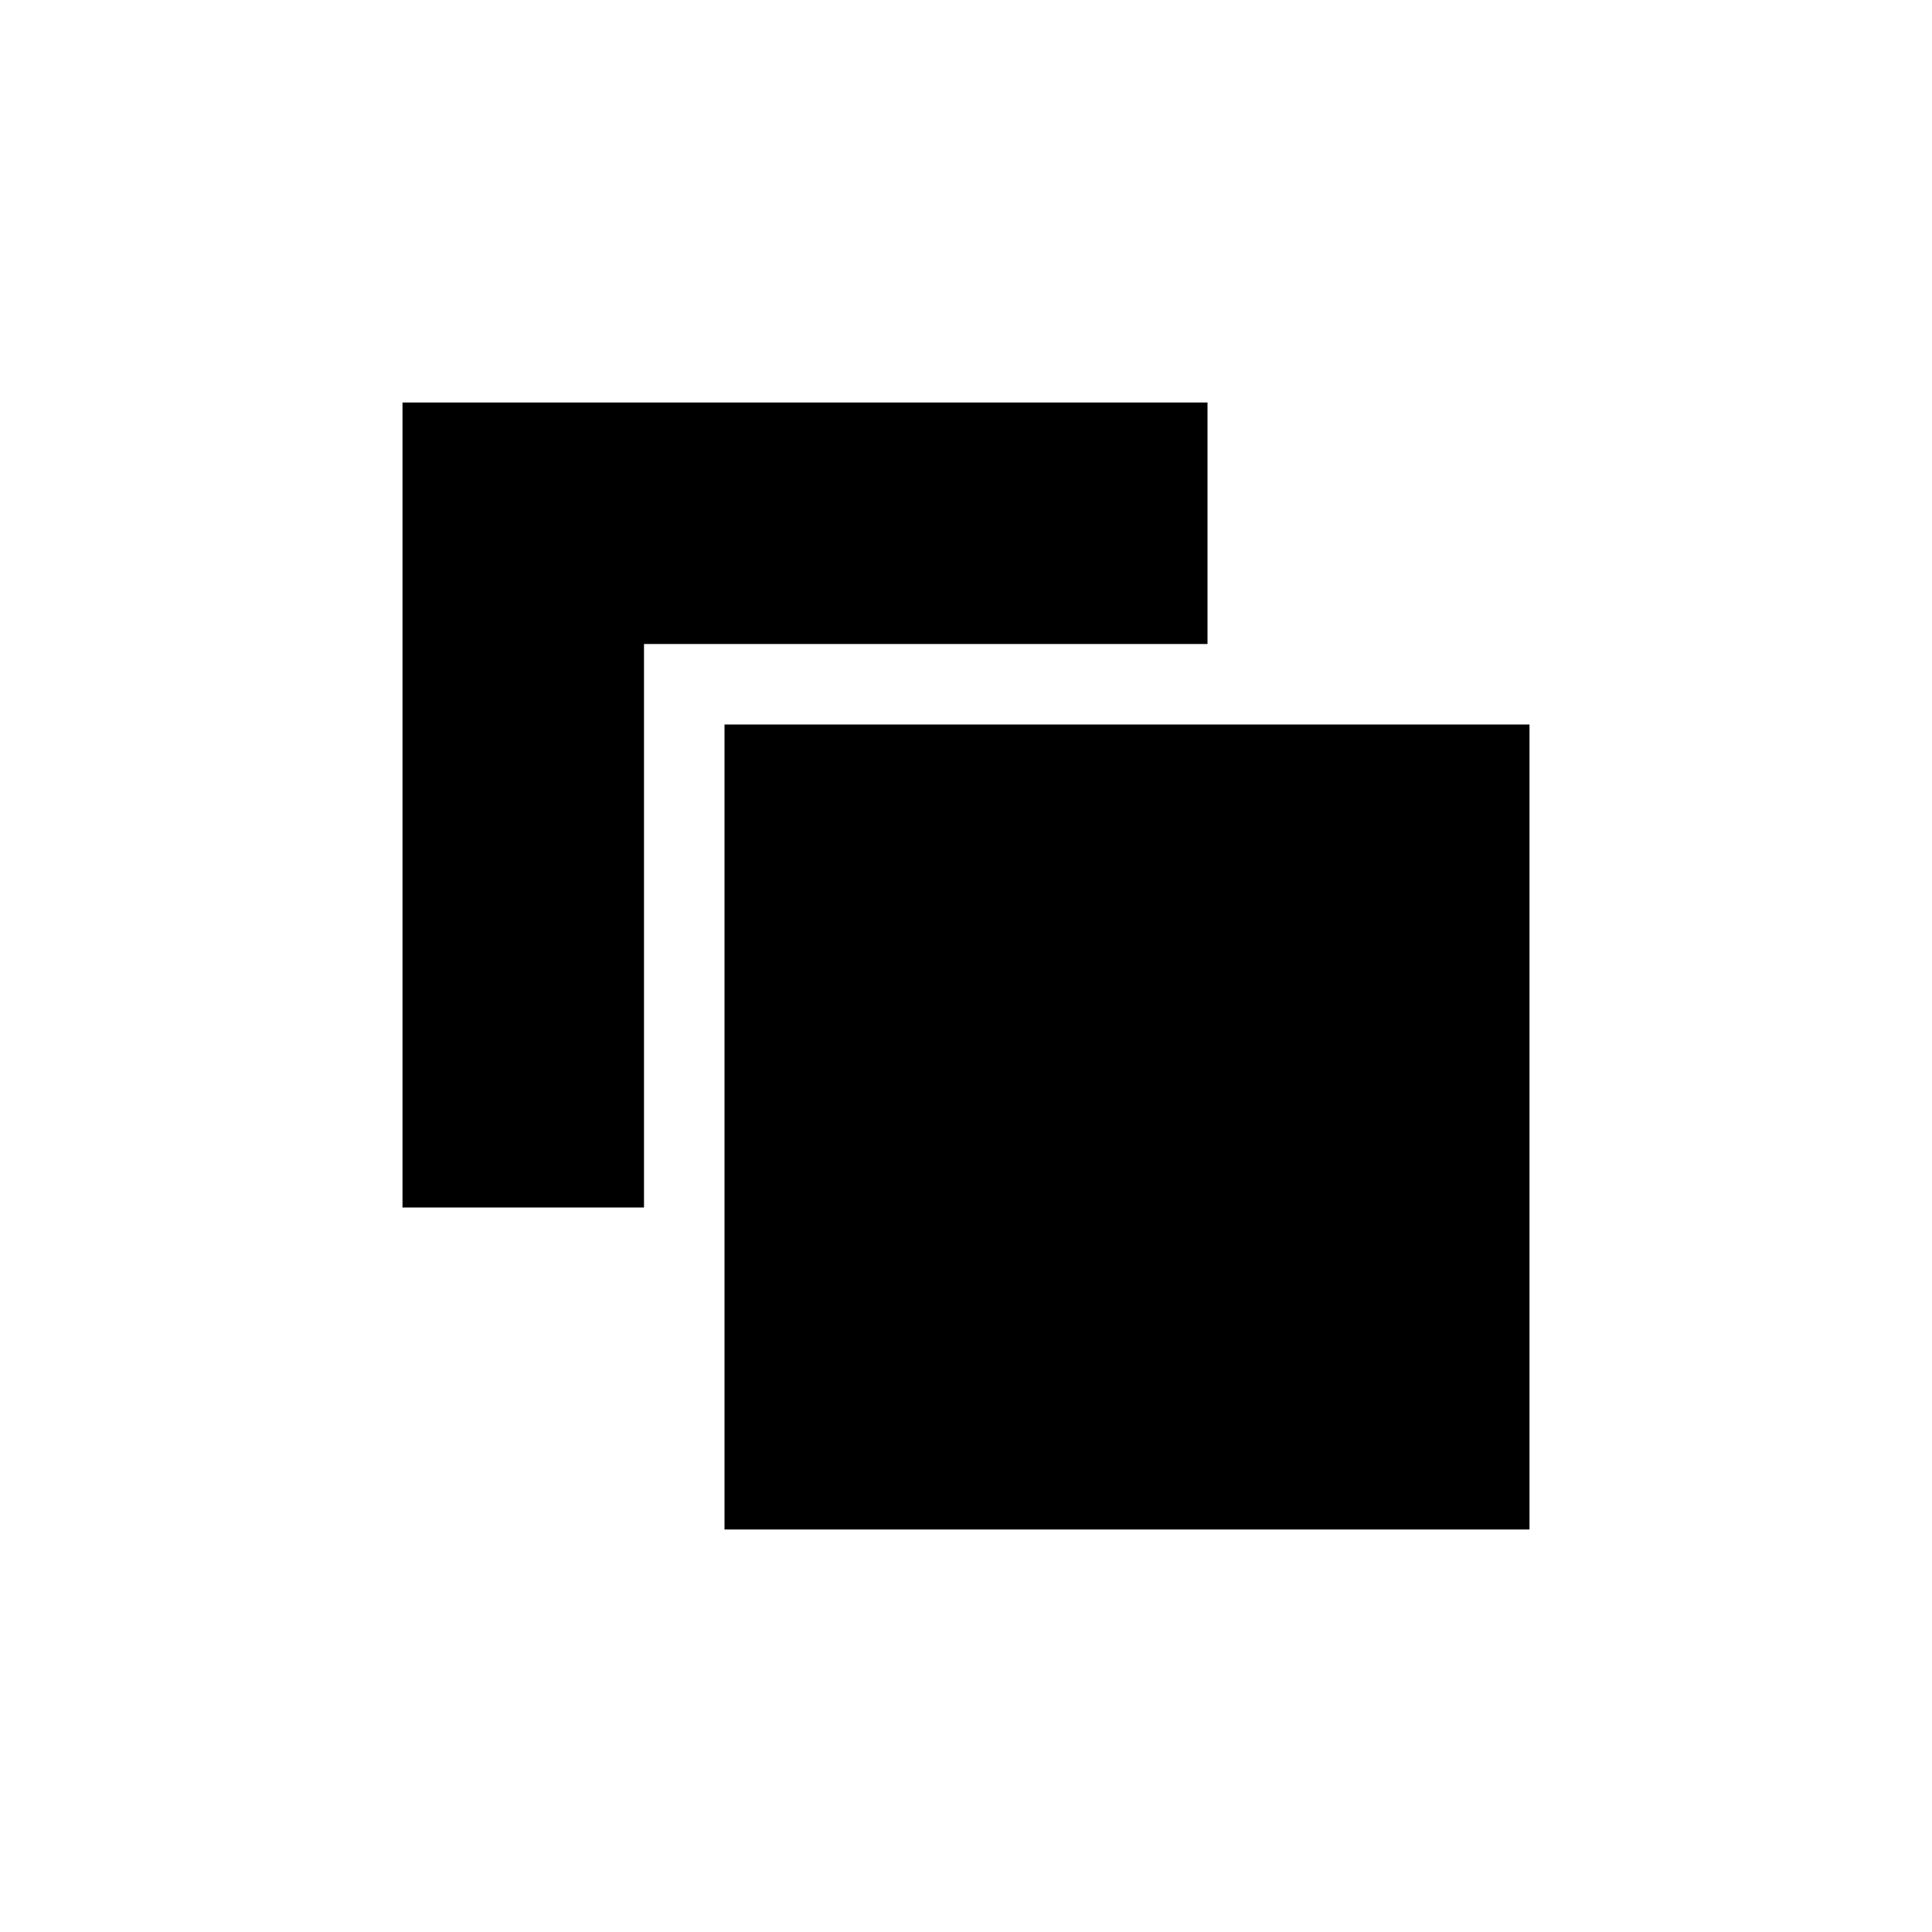
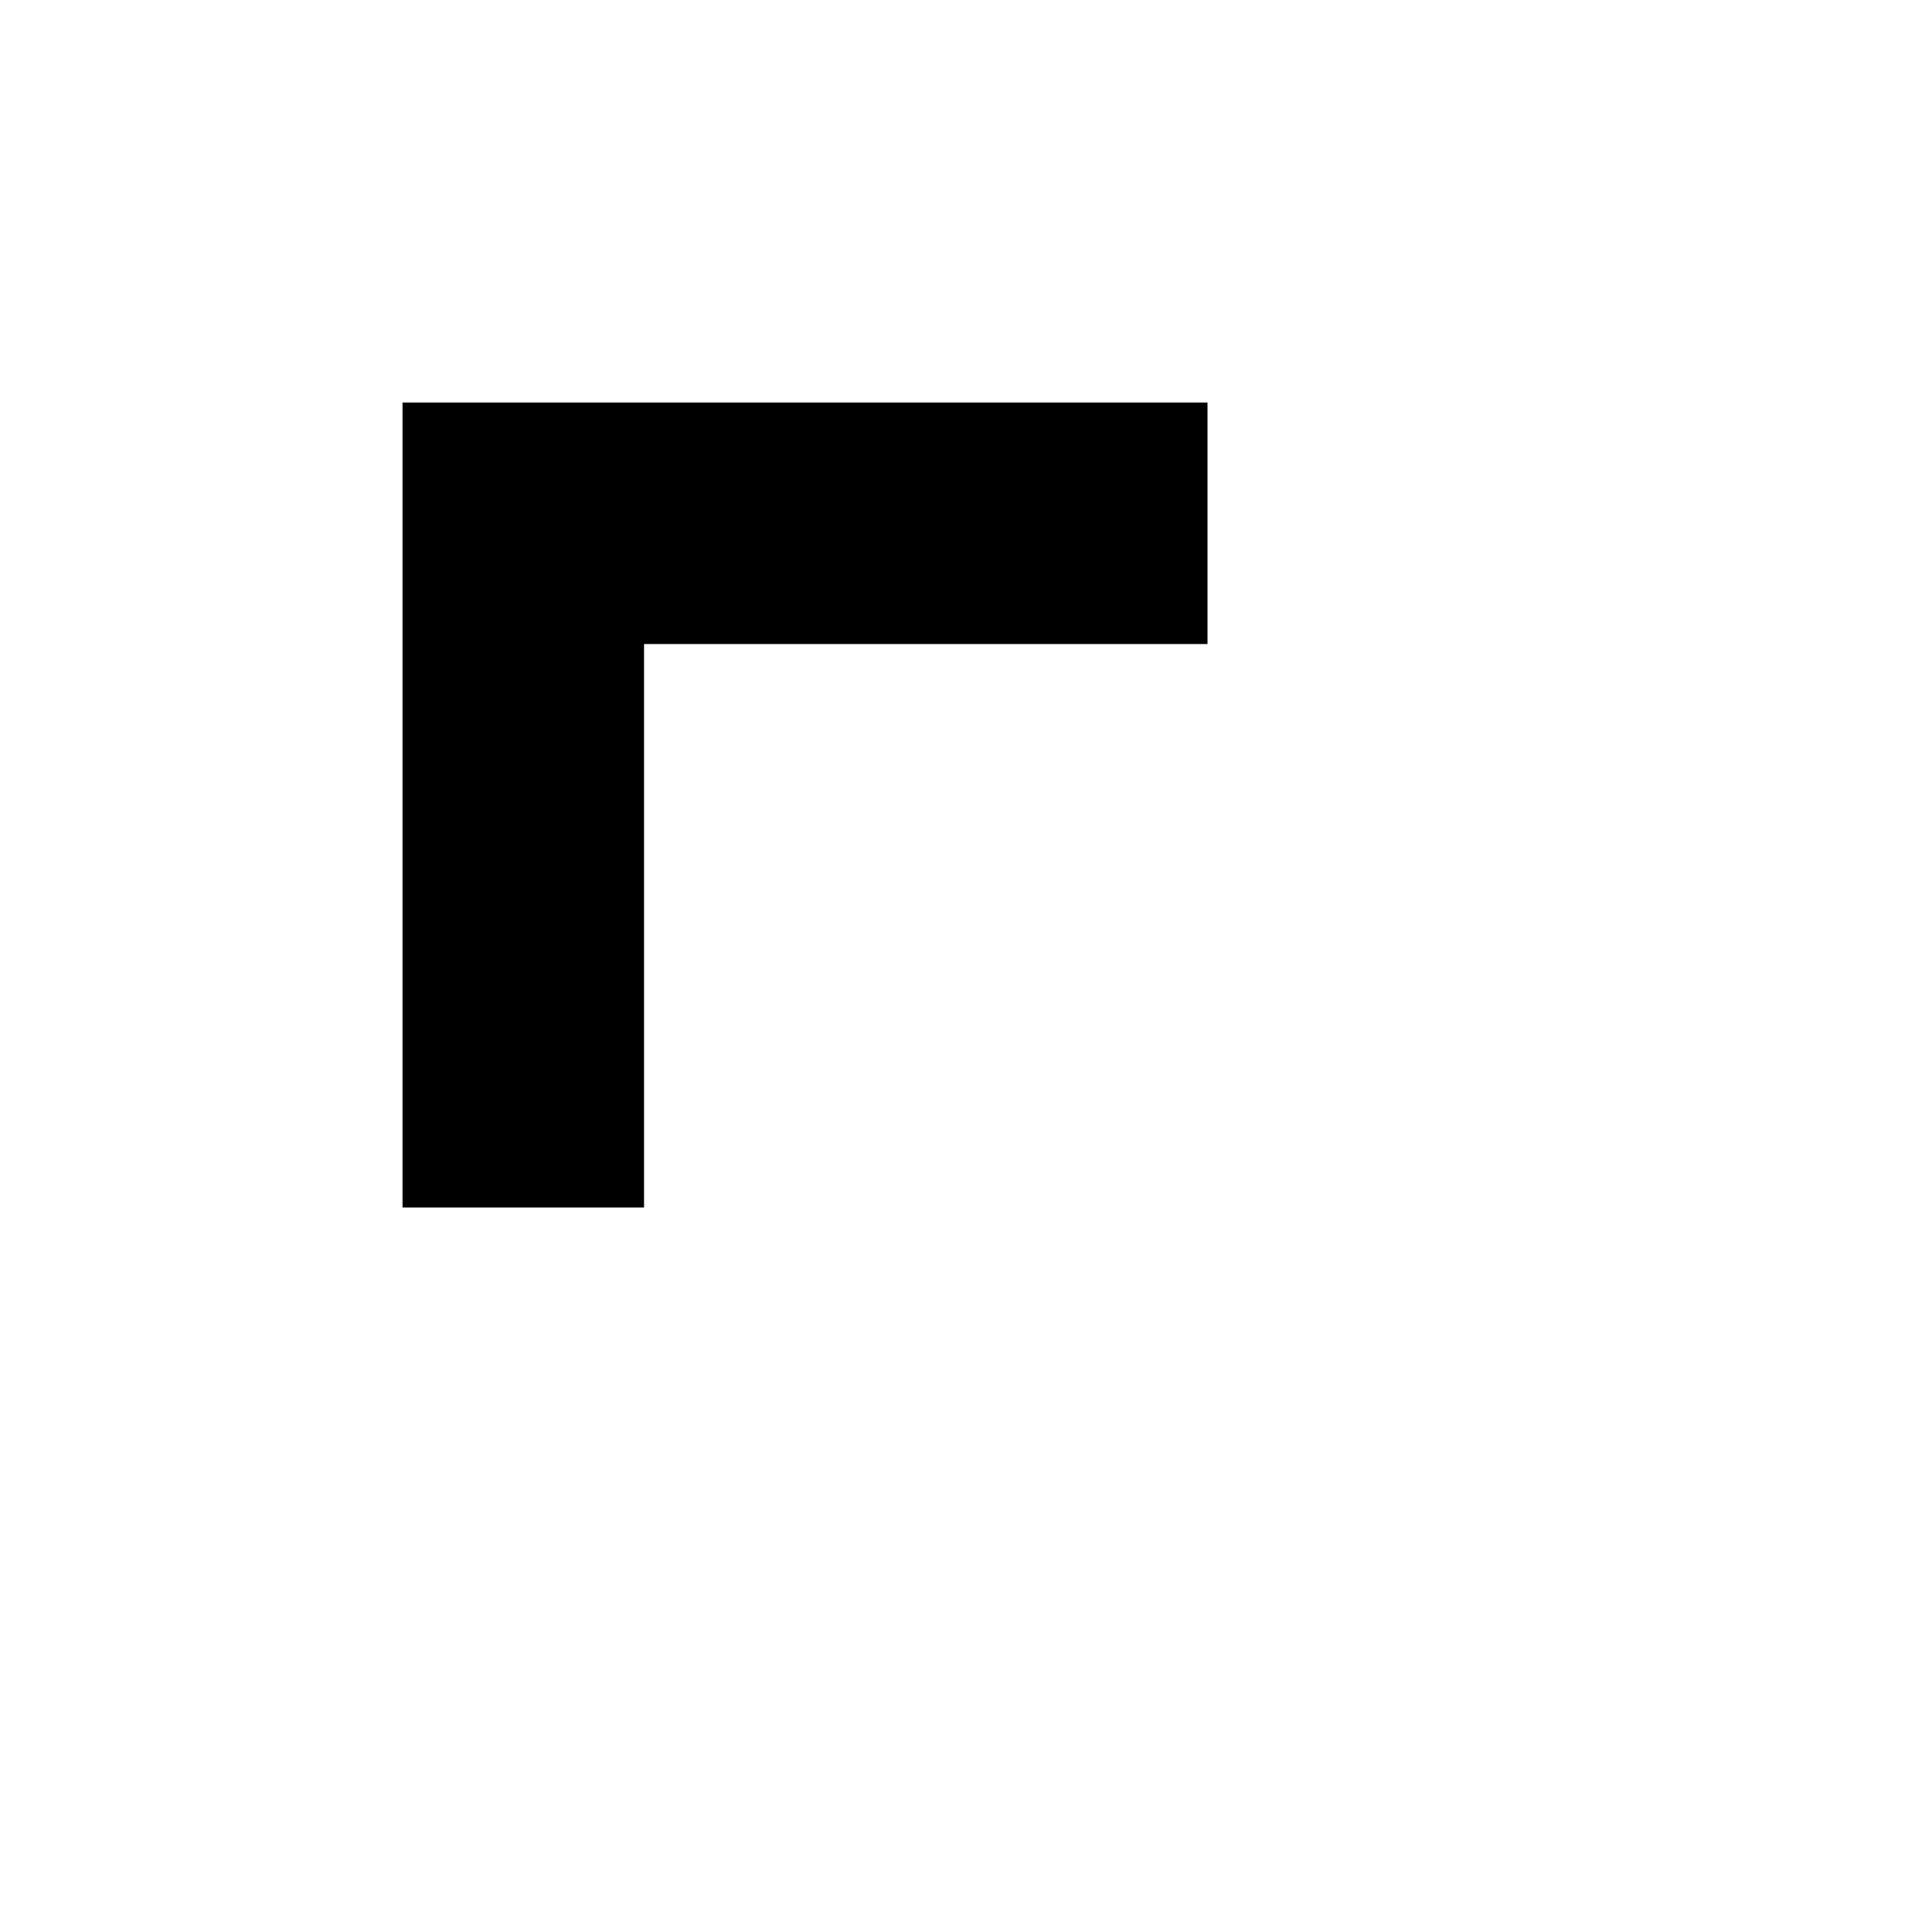
<svg xmlns="http://www.w3.org/2000/svg" width="24" height="24" viewBox="0 0 24 24" fill="none">
  <path d="M5 5H15V8H8V15H5V5Z" fill="currentColor" />
-   <path d="M19 9H9V19H19V9Z" fill="currentColor" />
</svg>